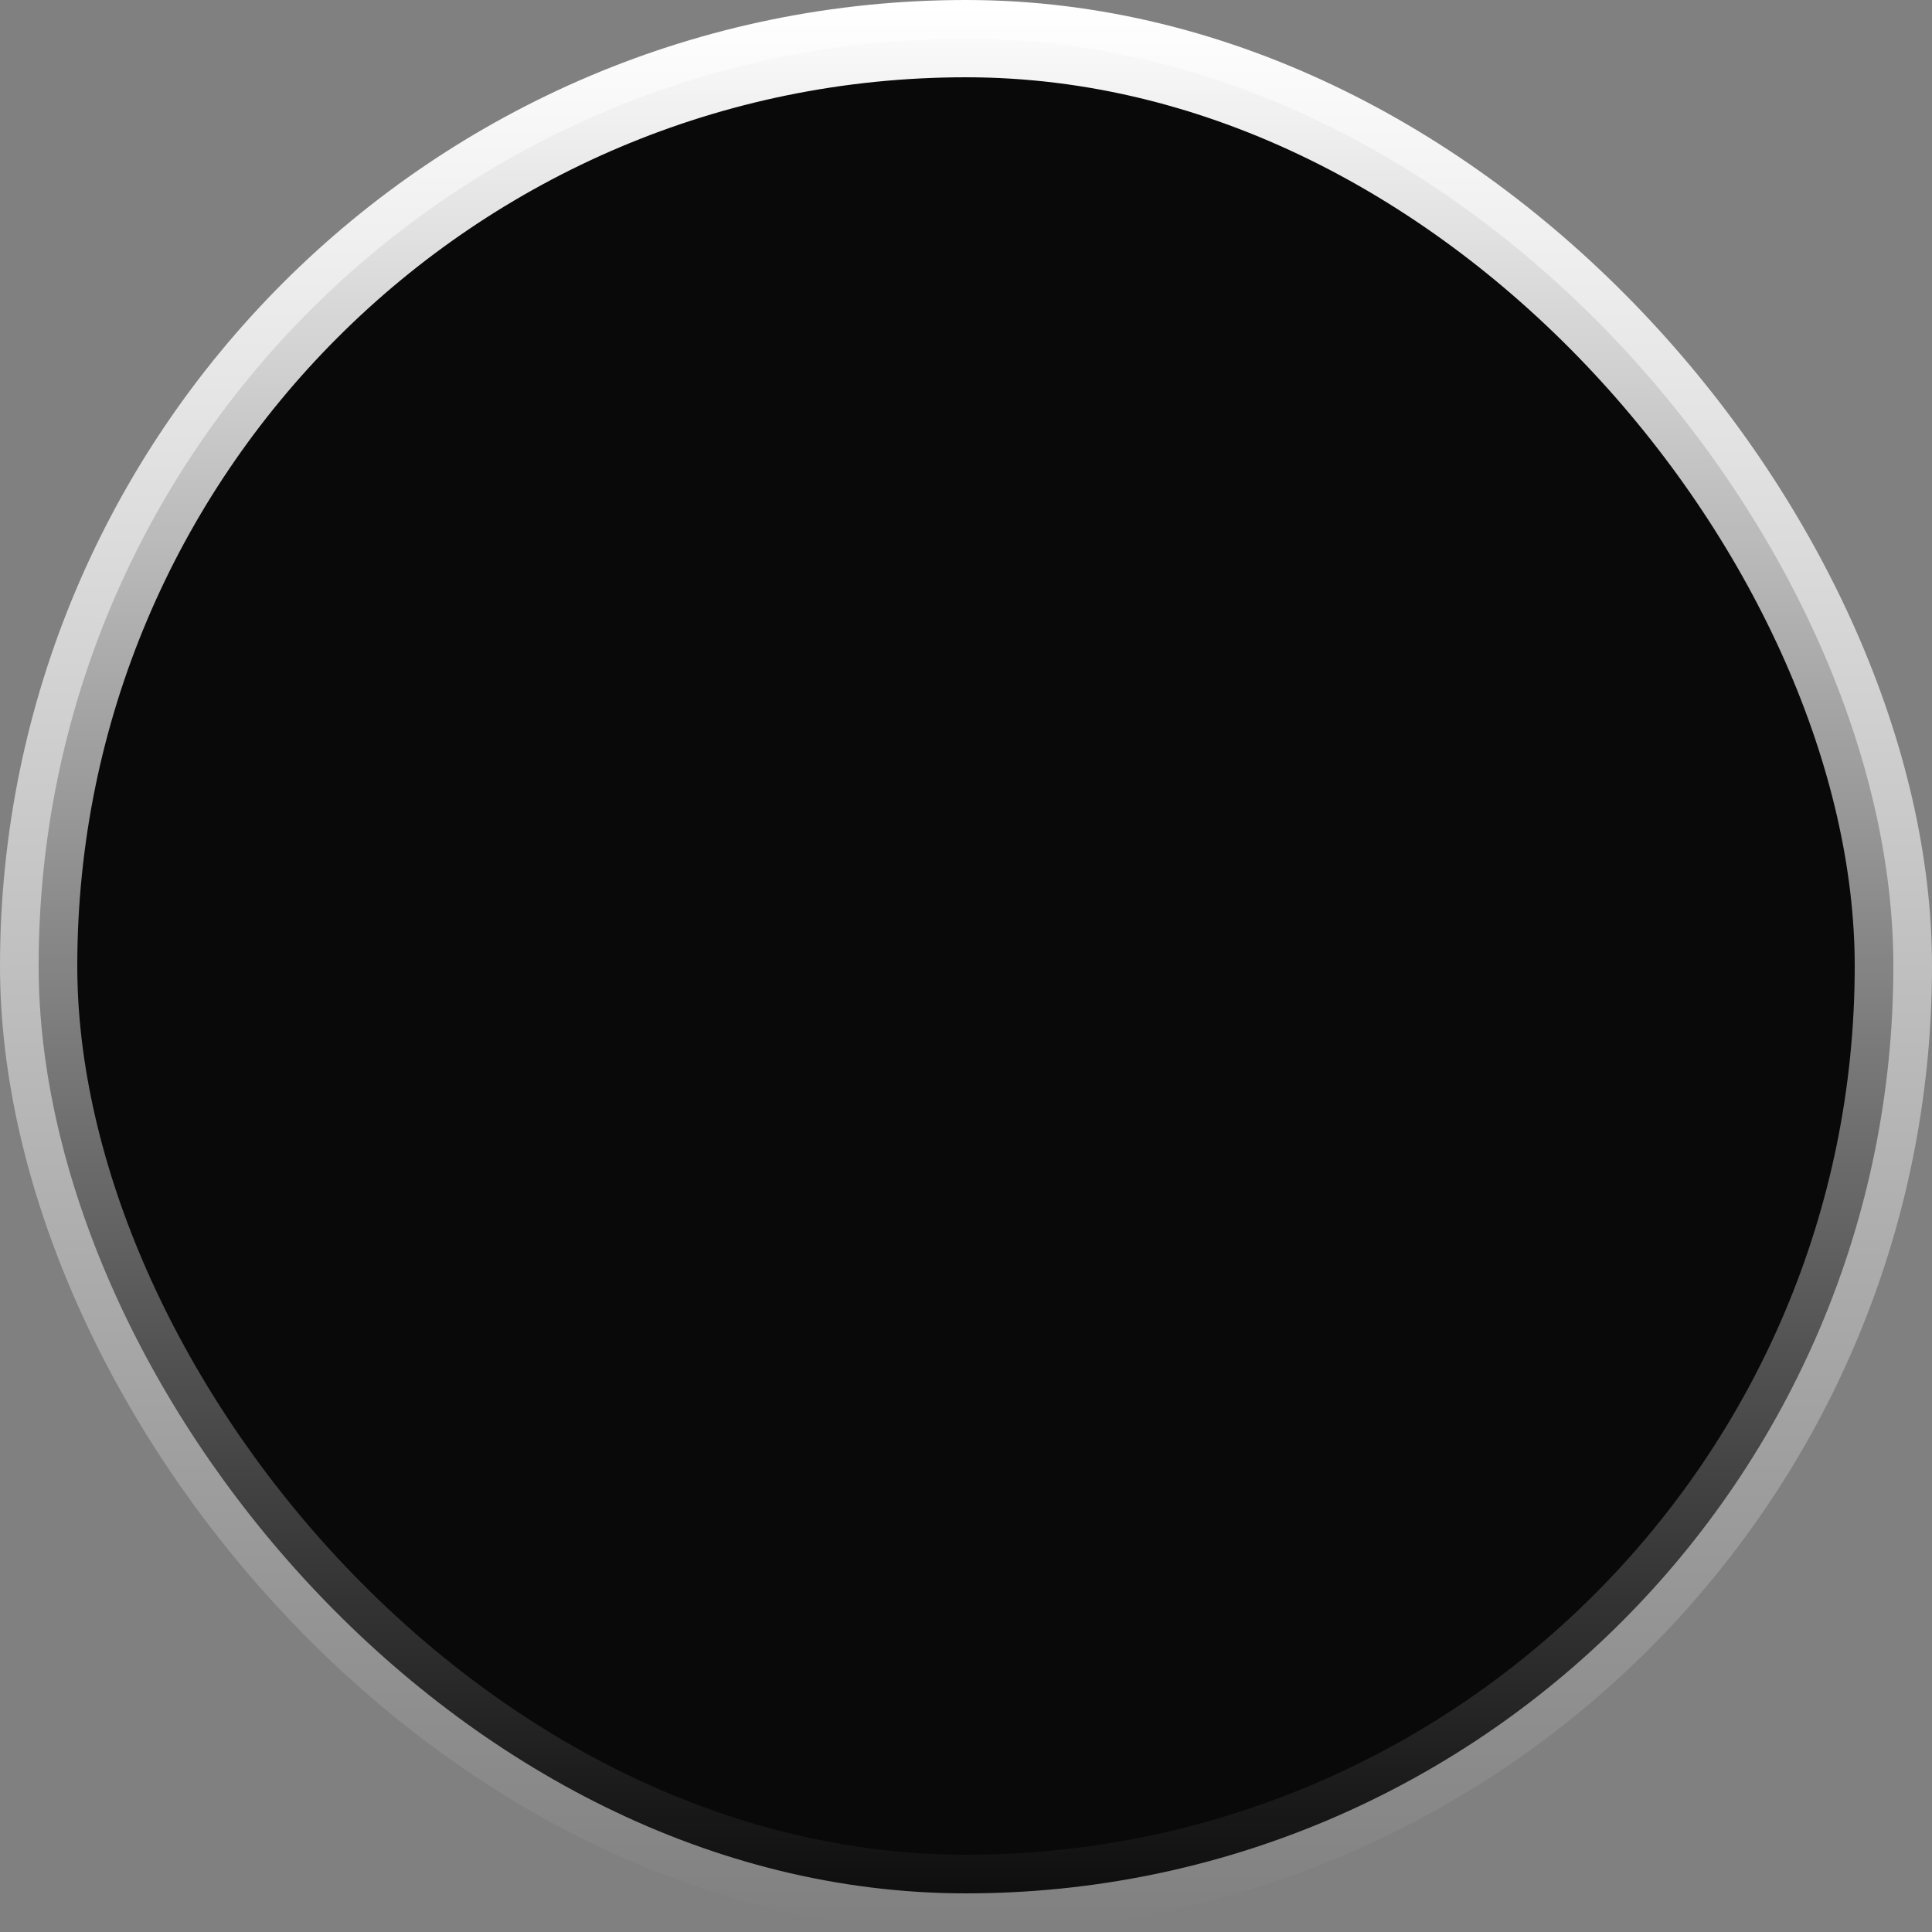
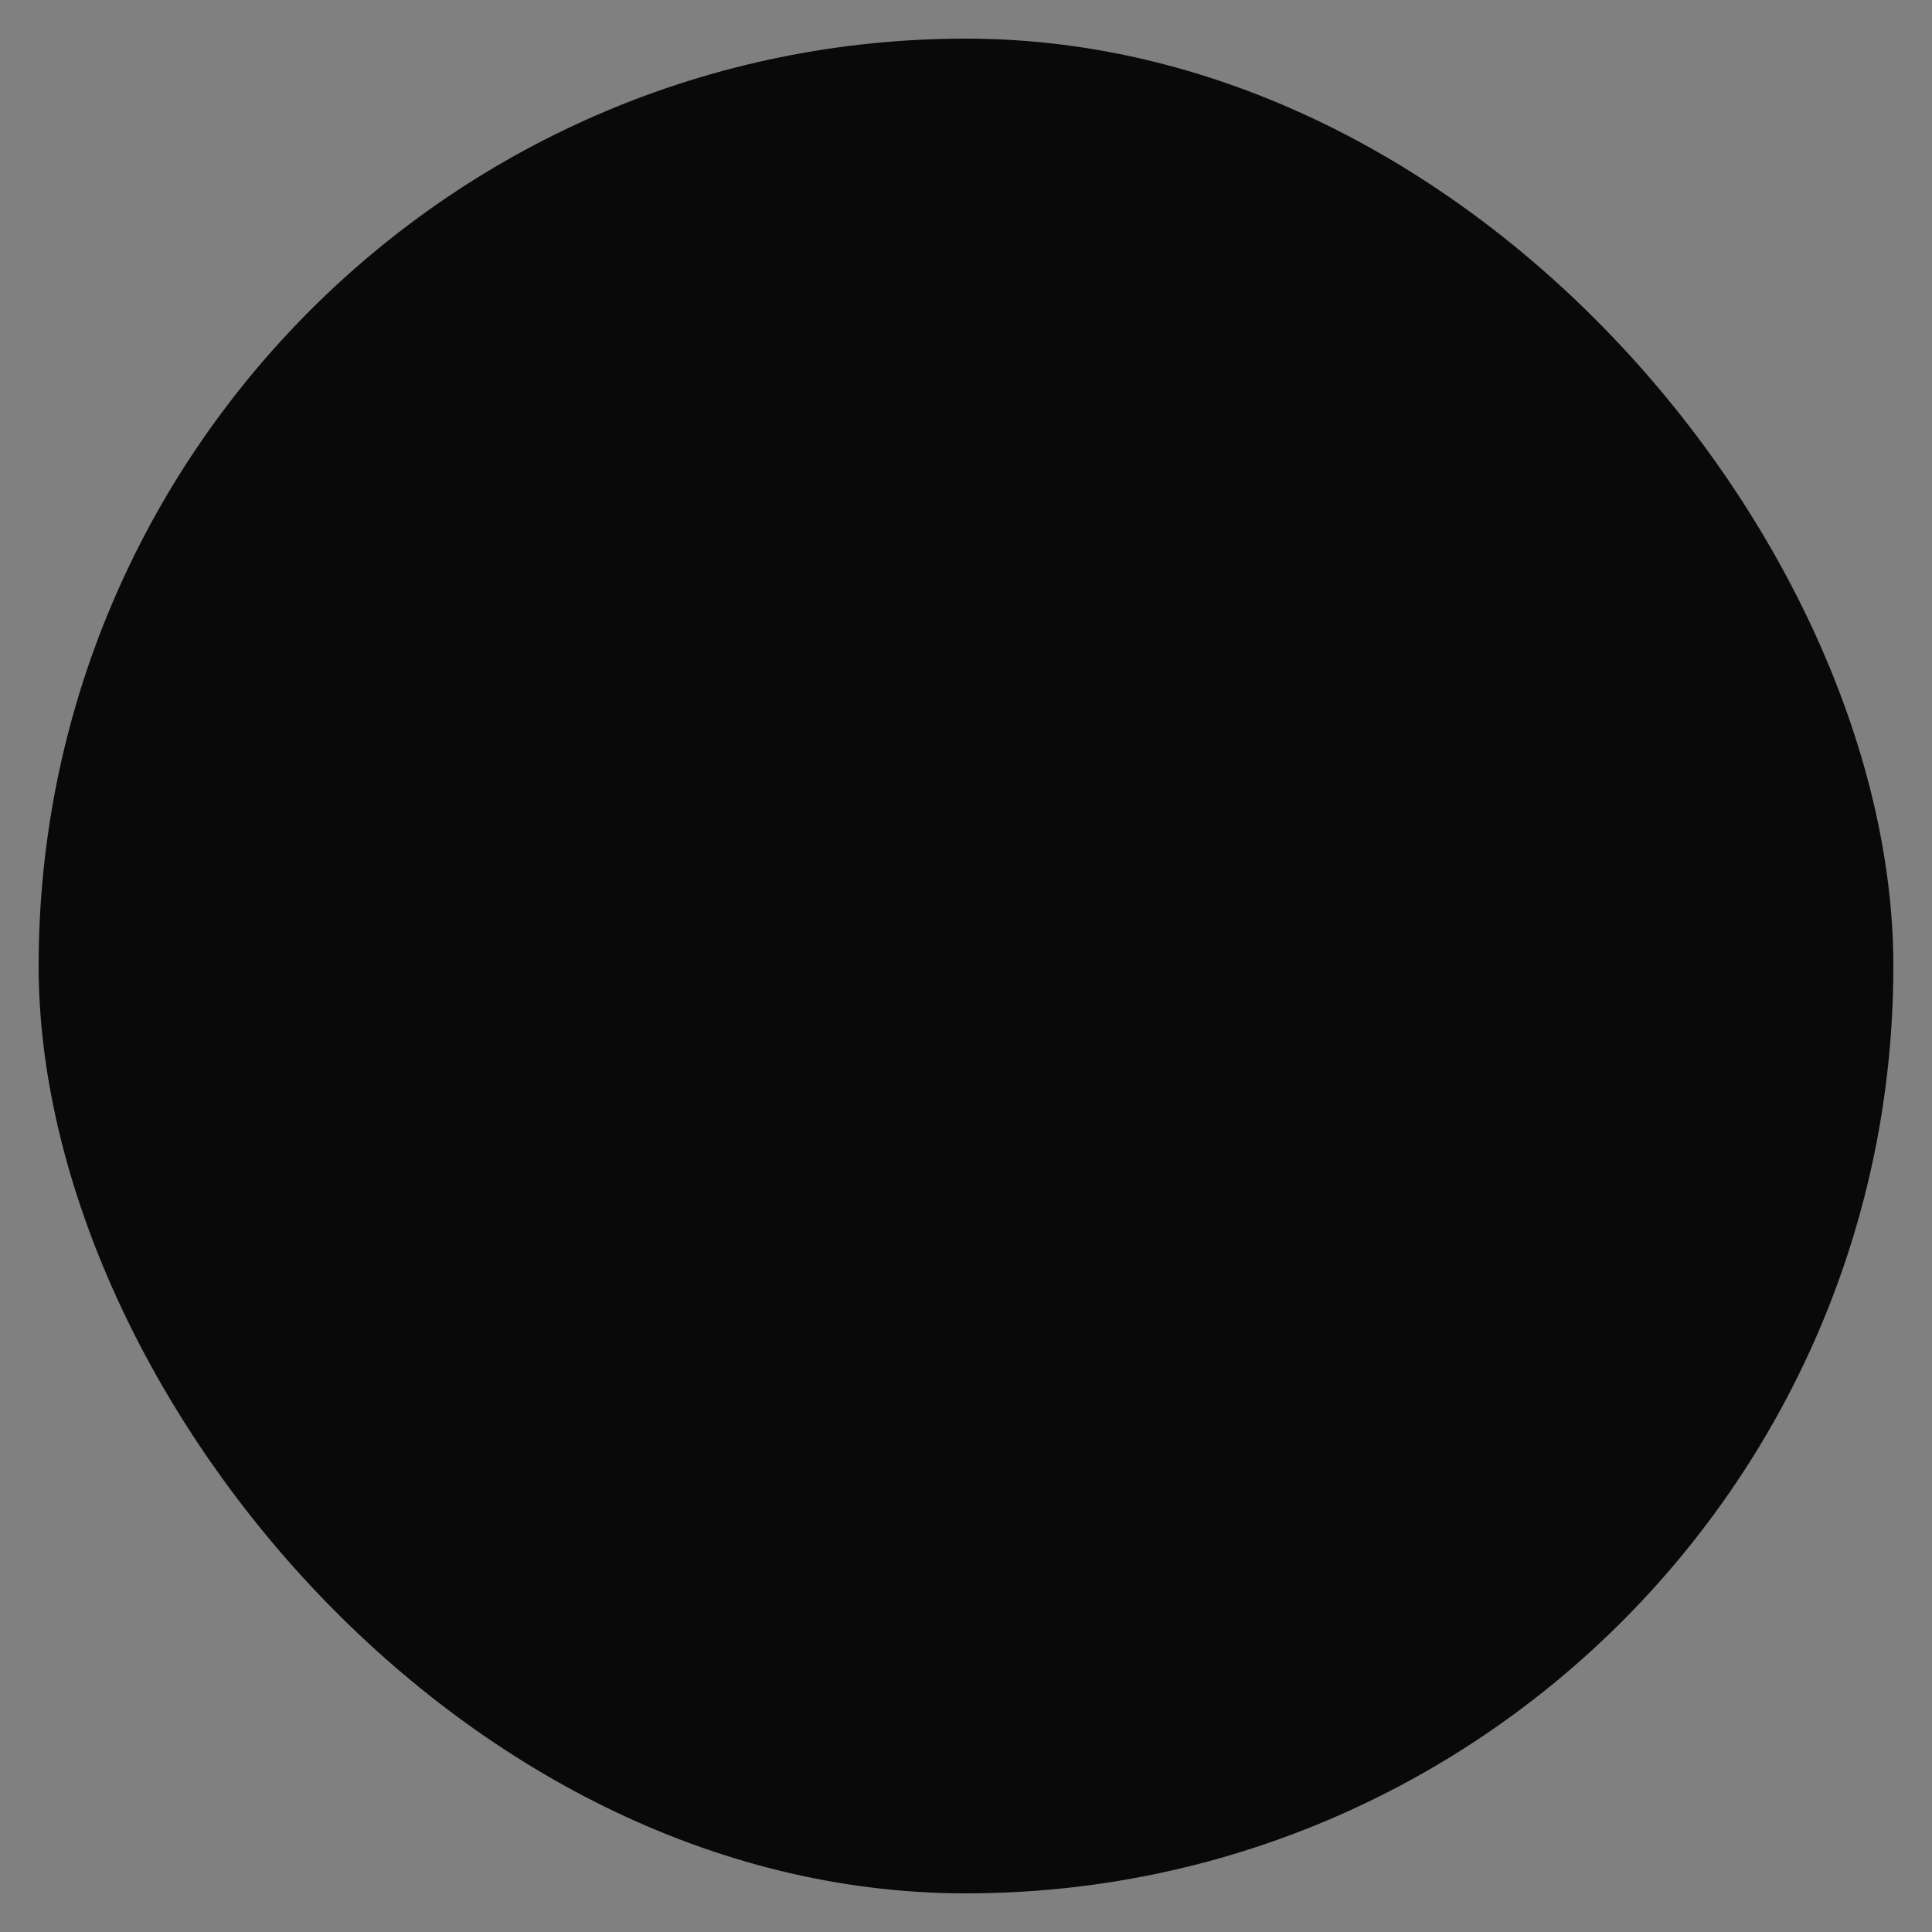
<svg xmlns="http://www.w3.org/2000/svg" width="48" height="48" viewBox="0 0 48 48" fill="none">
  <rect x="0" y="0" width="48" height="48" fill="#808080" stroke="none" />
  <rect x="0.96" y="0.96" width="46.08" height="46.08" rx="23.04" fill="#090909" />
-   <rect x="0.96" y="0.96" width="46.08" height="46.08" rx="23.04" stroke="url(#paint0_linear_119_403)" stroke-width="1.92" />
  <defs>
    <linearGradient id="paint0_linear_119_403" x1="24" y1="0" x2="24" y2="48" gradientUnits="userSpaceOnUse">
      <stop stop-color="white" />
      <stop offset="1" stop-color="white" stop-opacity="0" />
    </linearGradient>
  </defs>
</svg>